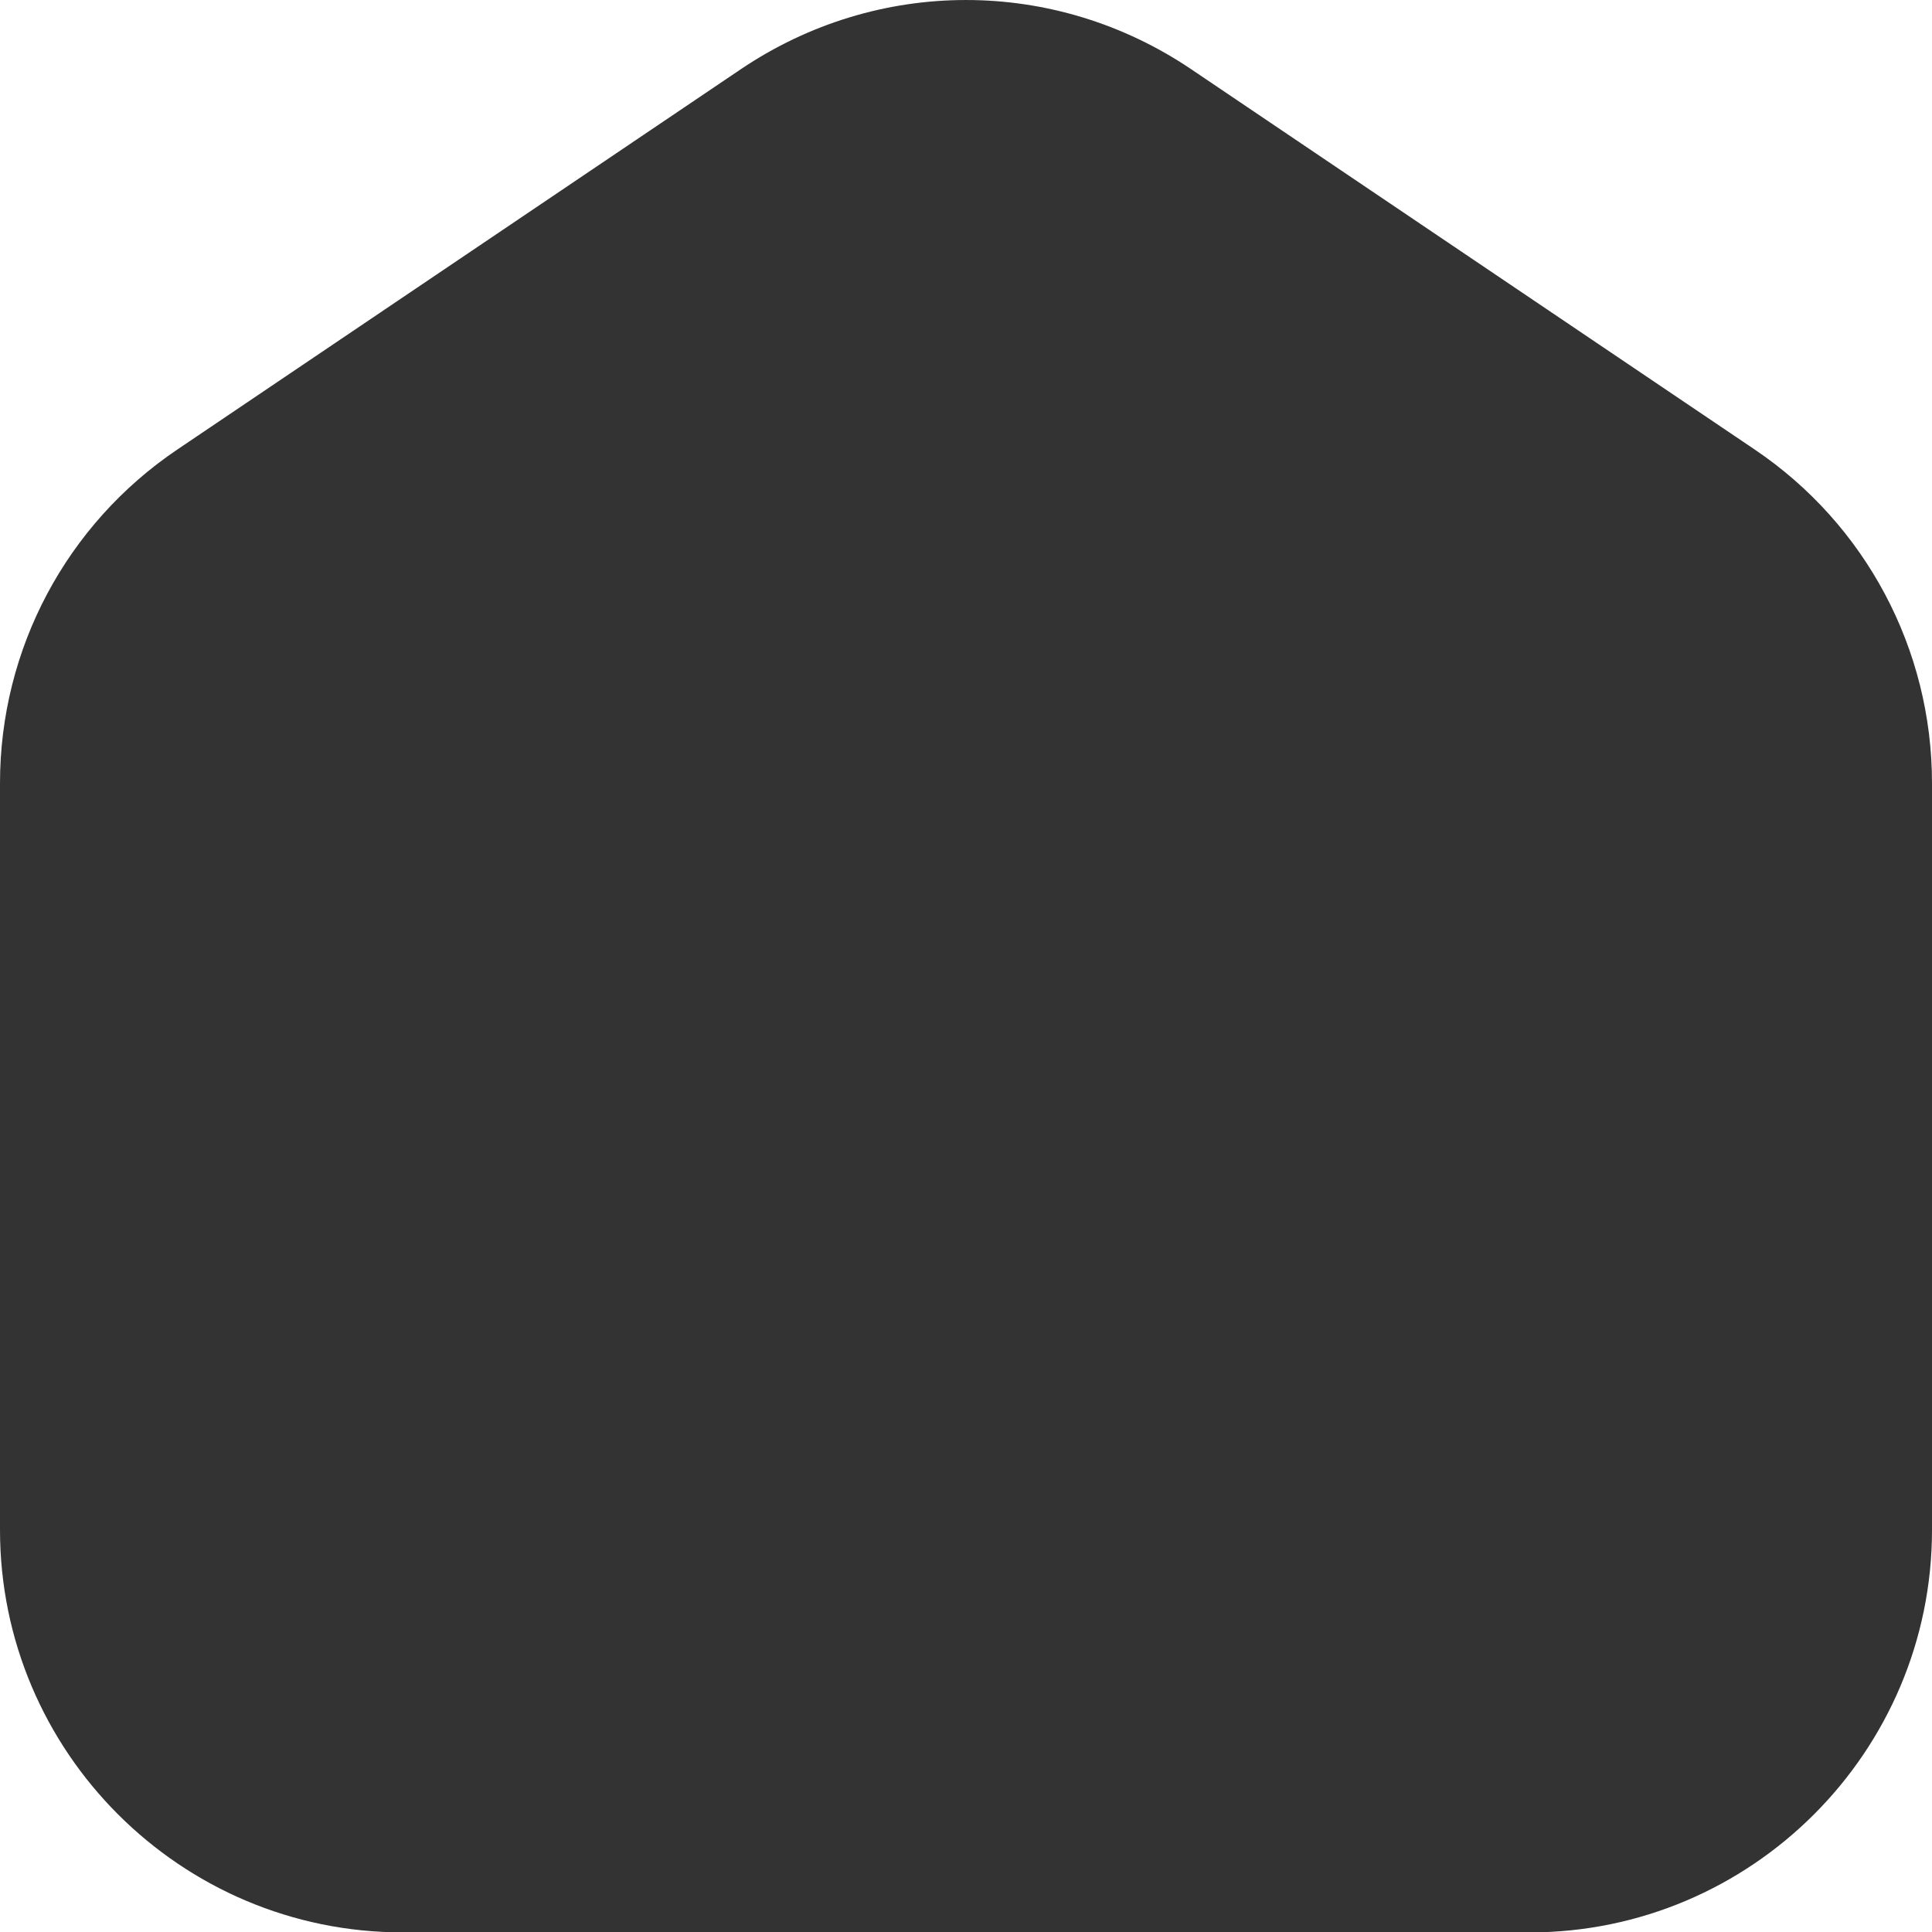
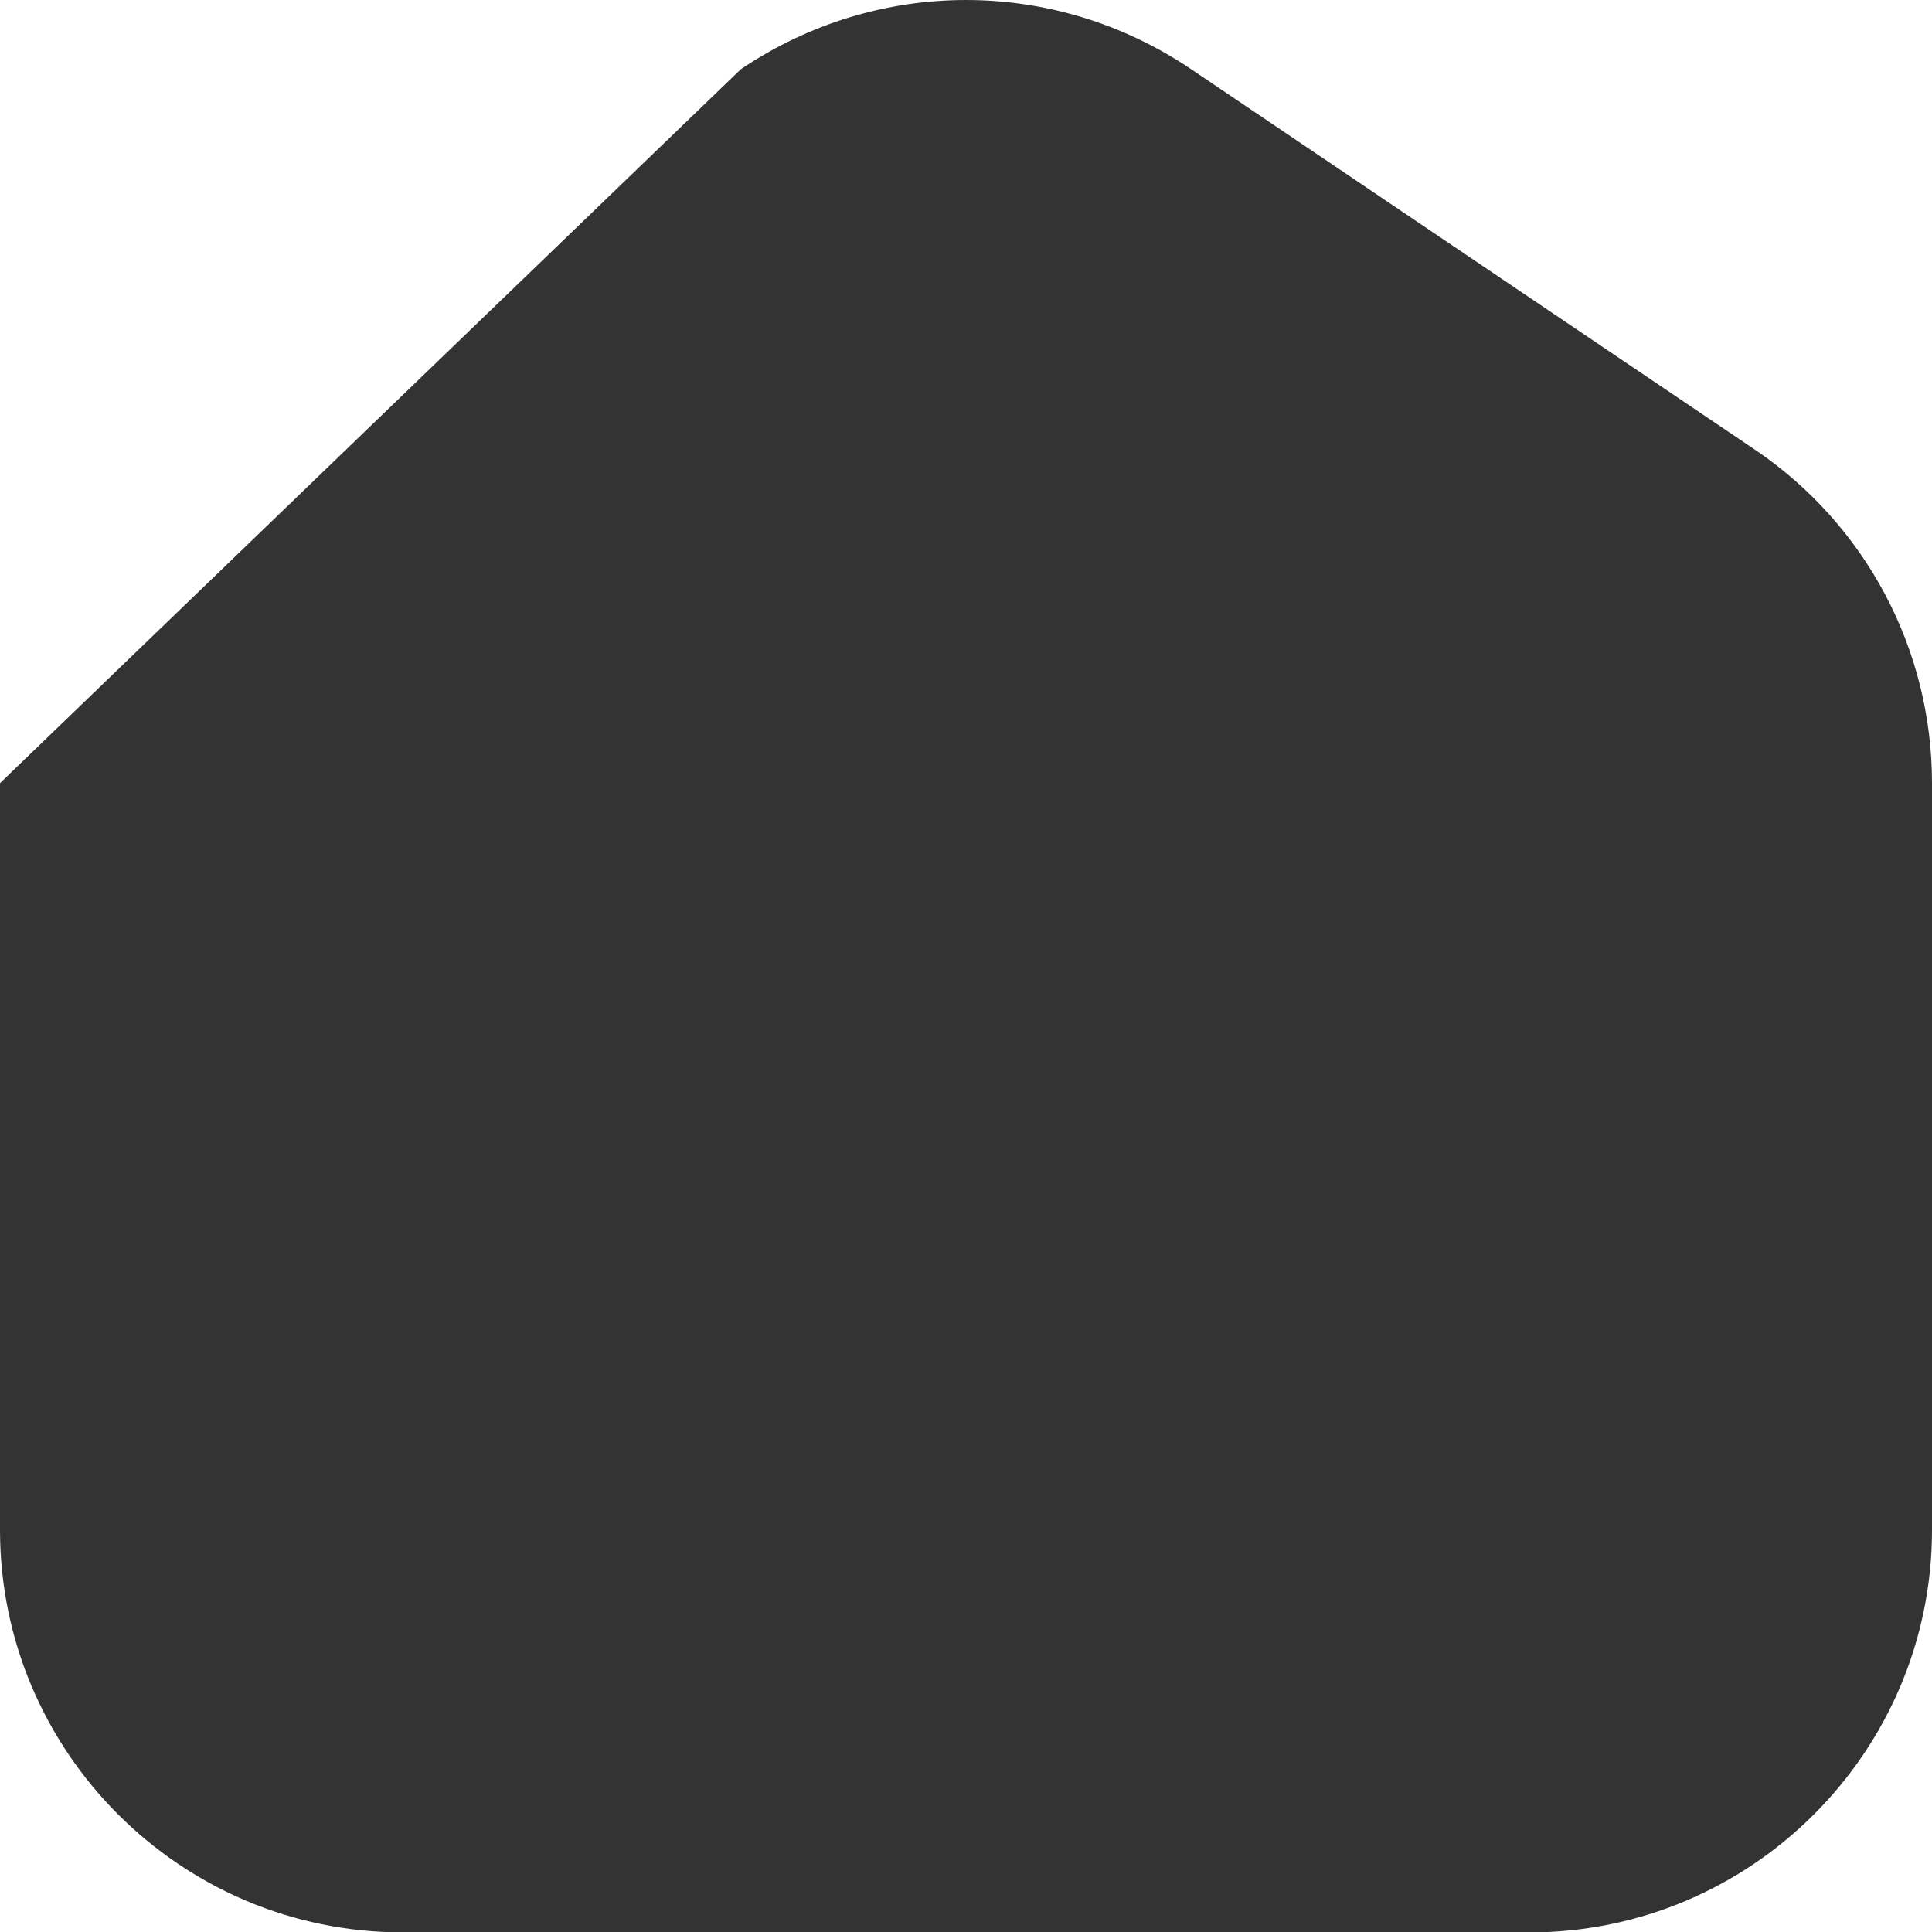
<svg xmlns="http://www.w3.org/2000/svg" id="Layer_1" data-name="Layer 1" viewBox="0 0 512 512.1">
  <defs>
    <style>
      .cls-1 {
        fill: #333;
      }
    </style>
  </defs>
-   <path class="cls-1" d="M405.33,512.1H106.67c-58.82,0-106.67-47.85-106.67-106.67v-197.89c0-35.52,17.58-68.59,47.02-88.43L196.33,18.34c36.25-24.45,83.09-24.45,119.34,0l149.33,100.78c29.42,19.84,47,52.89,47,88.43v197.89c0,58.82-47.85,106.67-106.67,106.67Z" />
+   <path class="cls-1" d="M405.33,512.1H106.67c-58.82,0-106.67-47.85-106.67-106.67v-197.89L196.33,18.34c36.25-24.45,83.09-24.45,119.34,0l149.33,100.78c29.42,19.84,47,52.89,47,88.43v197.89c0,58.82-47.85,106.67-106.67,106.67Z" />
</svg>